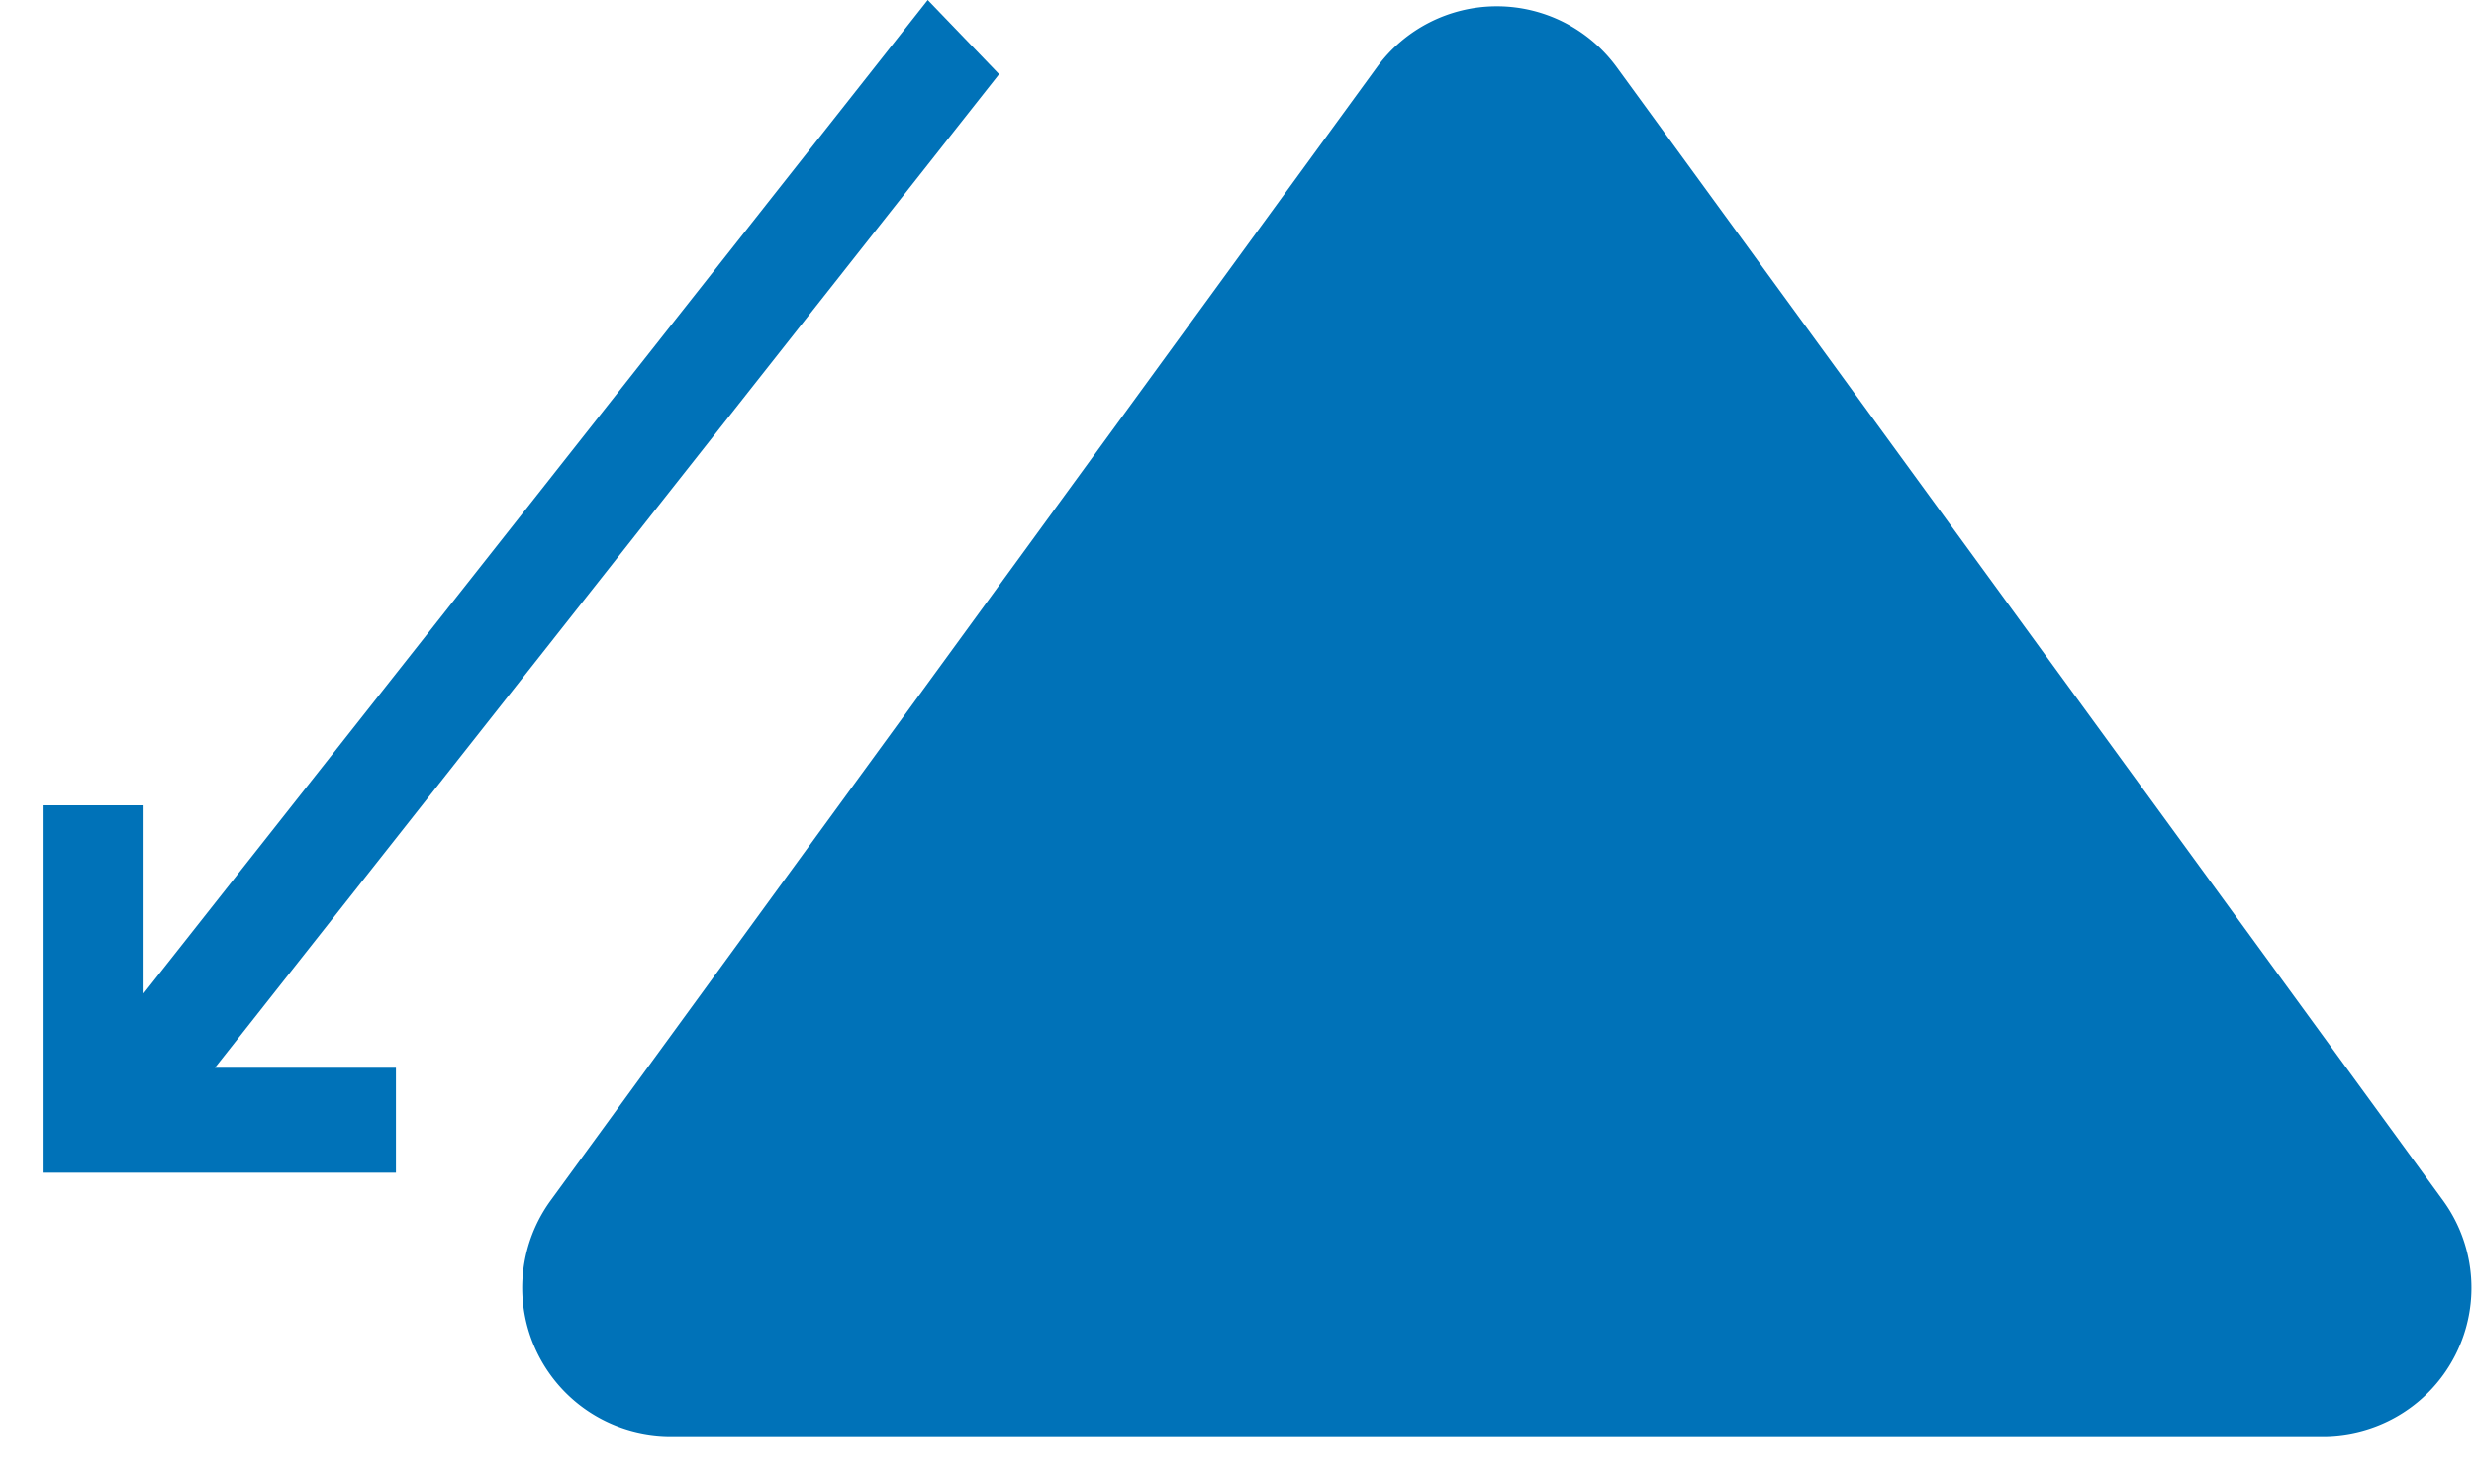
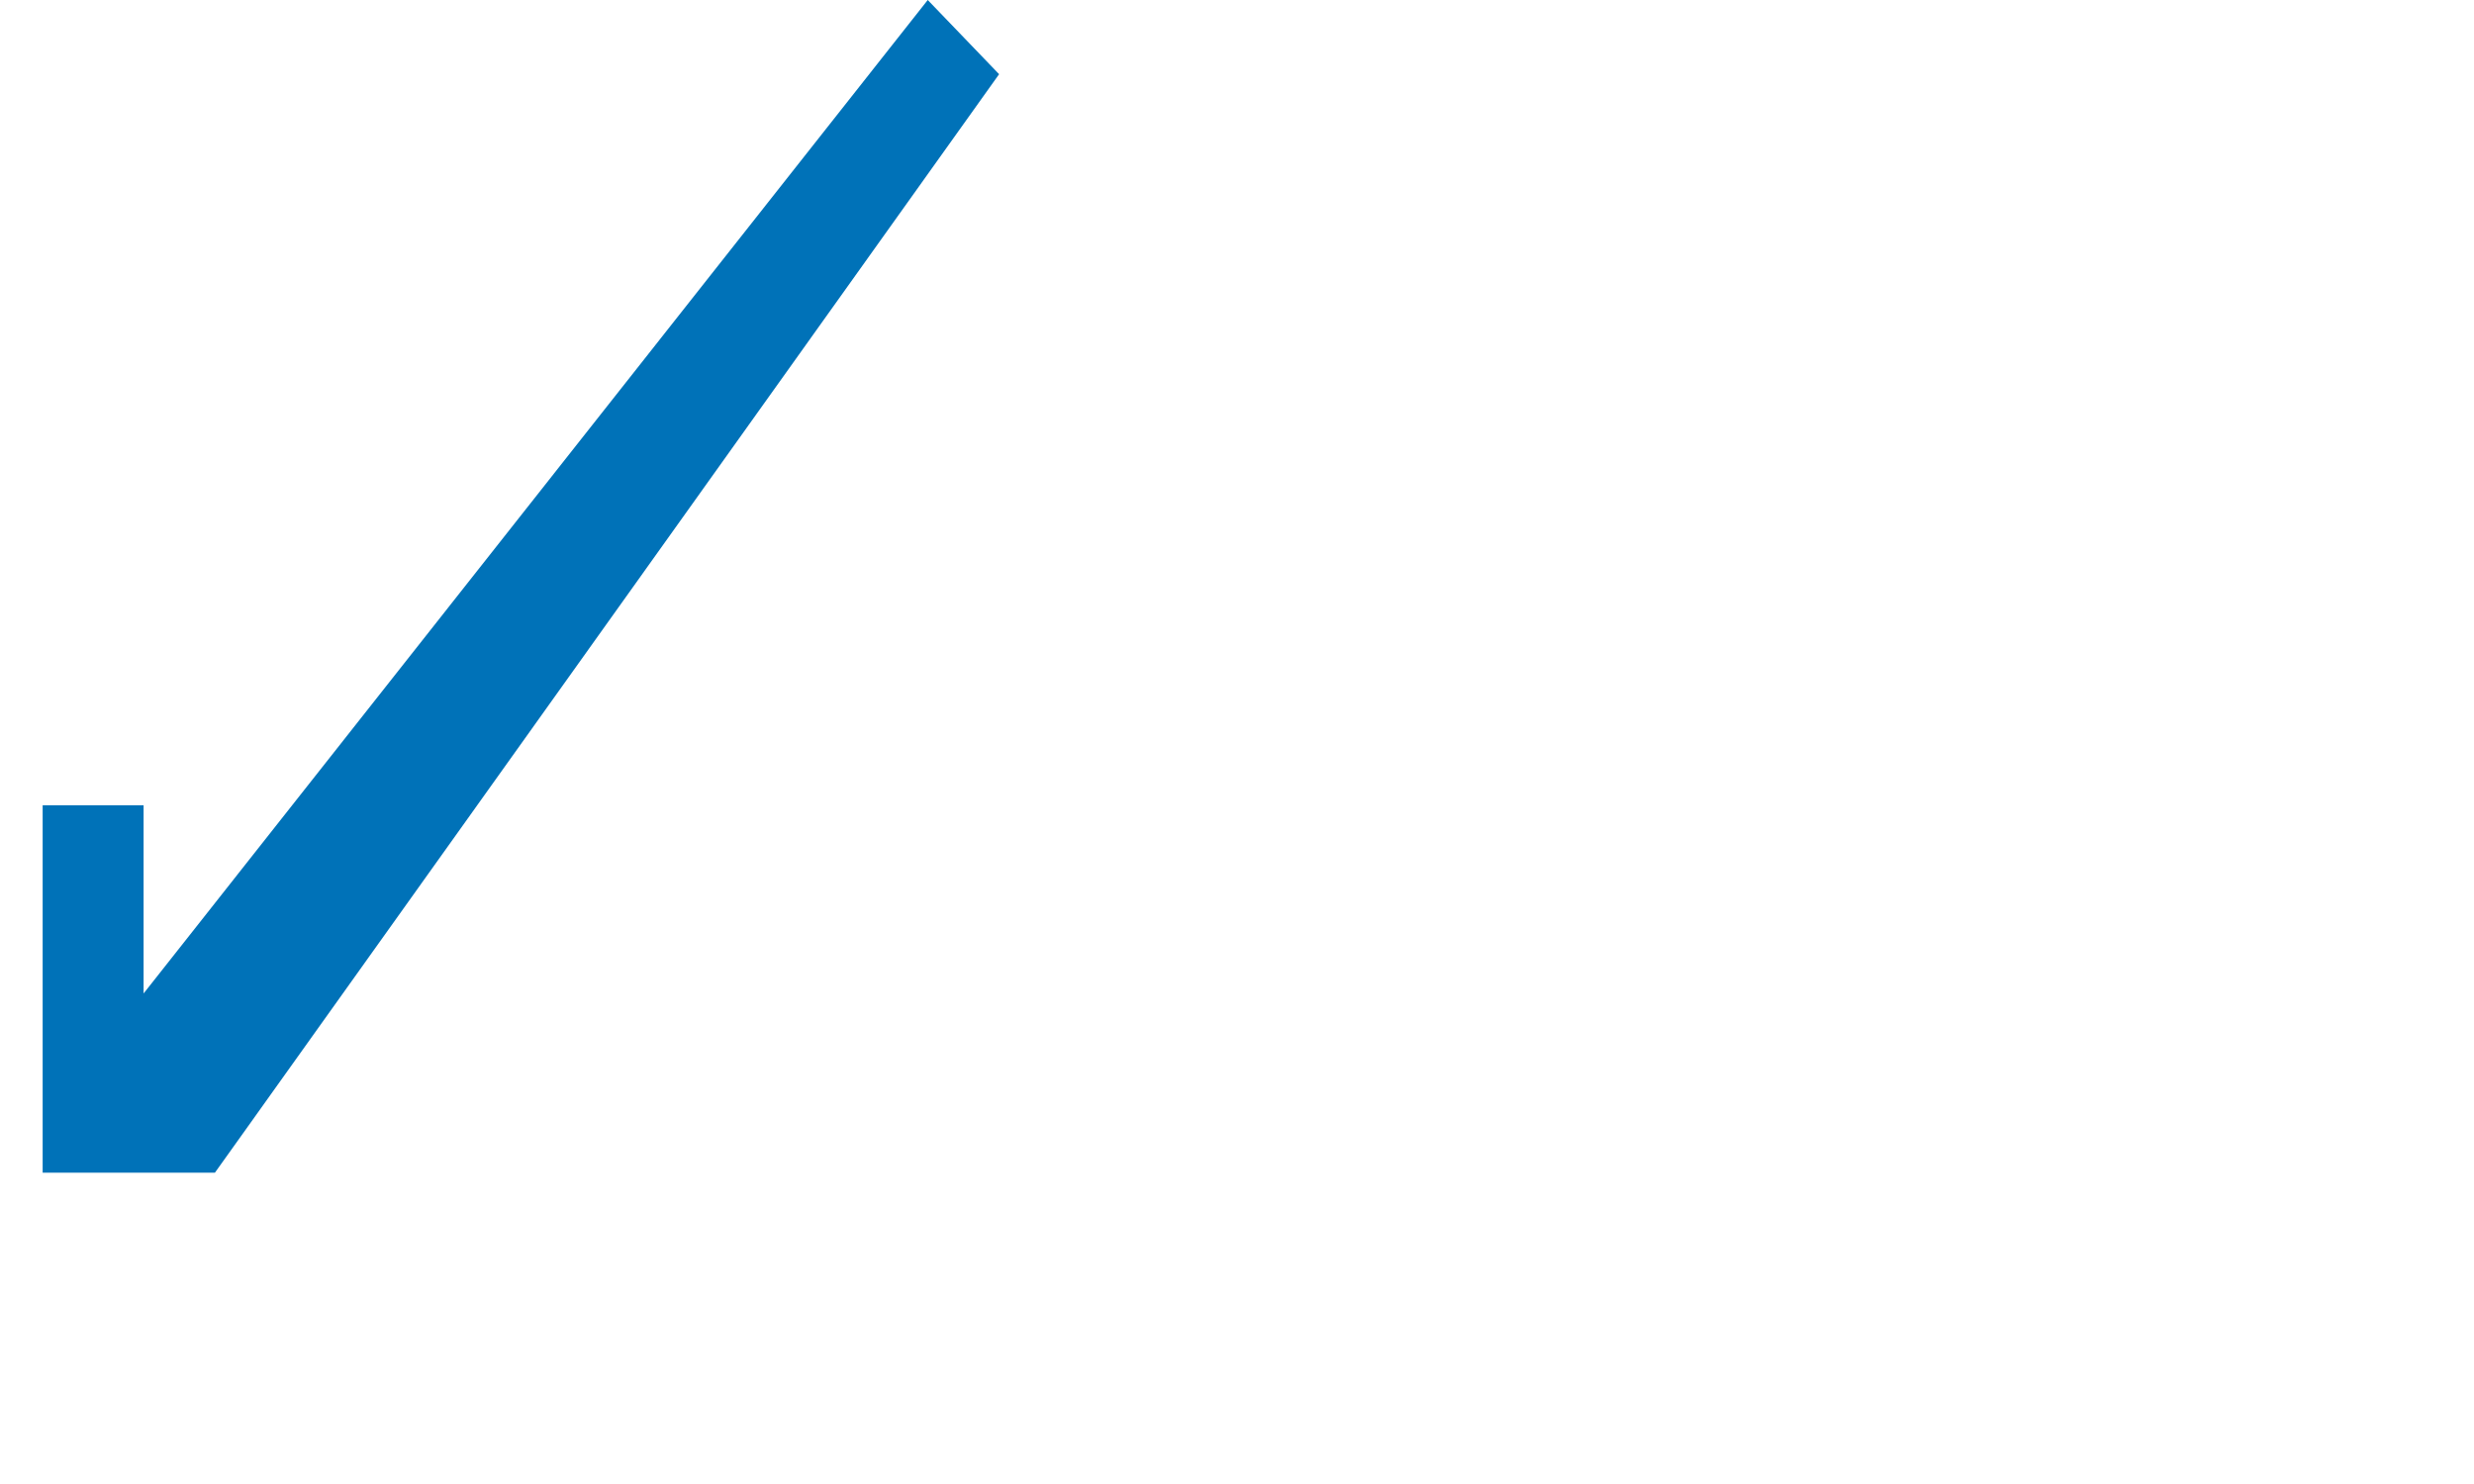
<svg xmlns="http://www.w3.org/2000/svg" width="50" height="30" viewBox="0 0 50 30">
  <g fill="#0072B8" fill-rule="evenodd">
-     <path fill-rule="nonzero" d="M20.192 1.5L18.75 0 2.902 20.084V16.28H.862v7.426h7.14v-2.121H4.344z" />
-     <path d="M32.676 1.36l16.697 22.907a3 3 0 0 1-2.425 4.767H13.554a3 3 0 0 1-2.424-4.767L27.827 1.36a3 3 0 0 1 4.849 0z" />
+     <path fill-rule="nonzero" d="M20.192 1.5L18.75 0 2.902 20.084V16.28H.862v7.426h7.14H4.344z" />
  </g>
</svg>